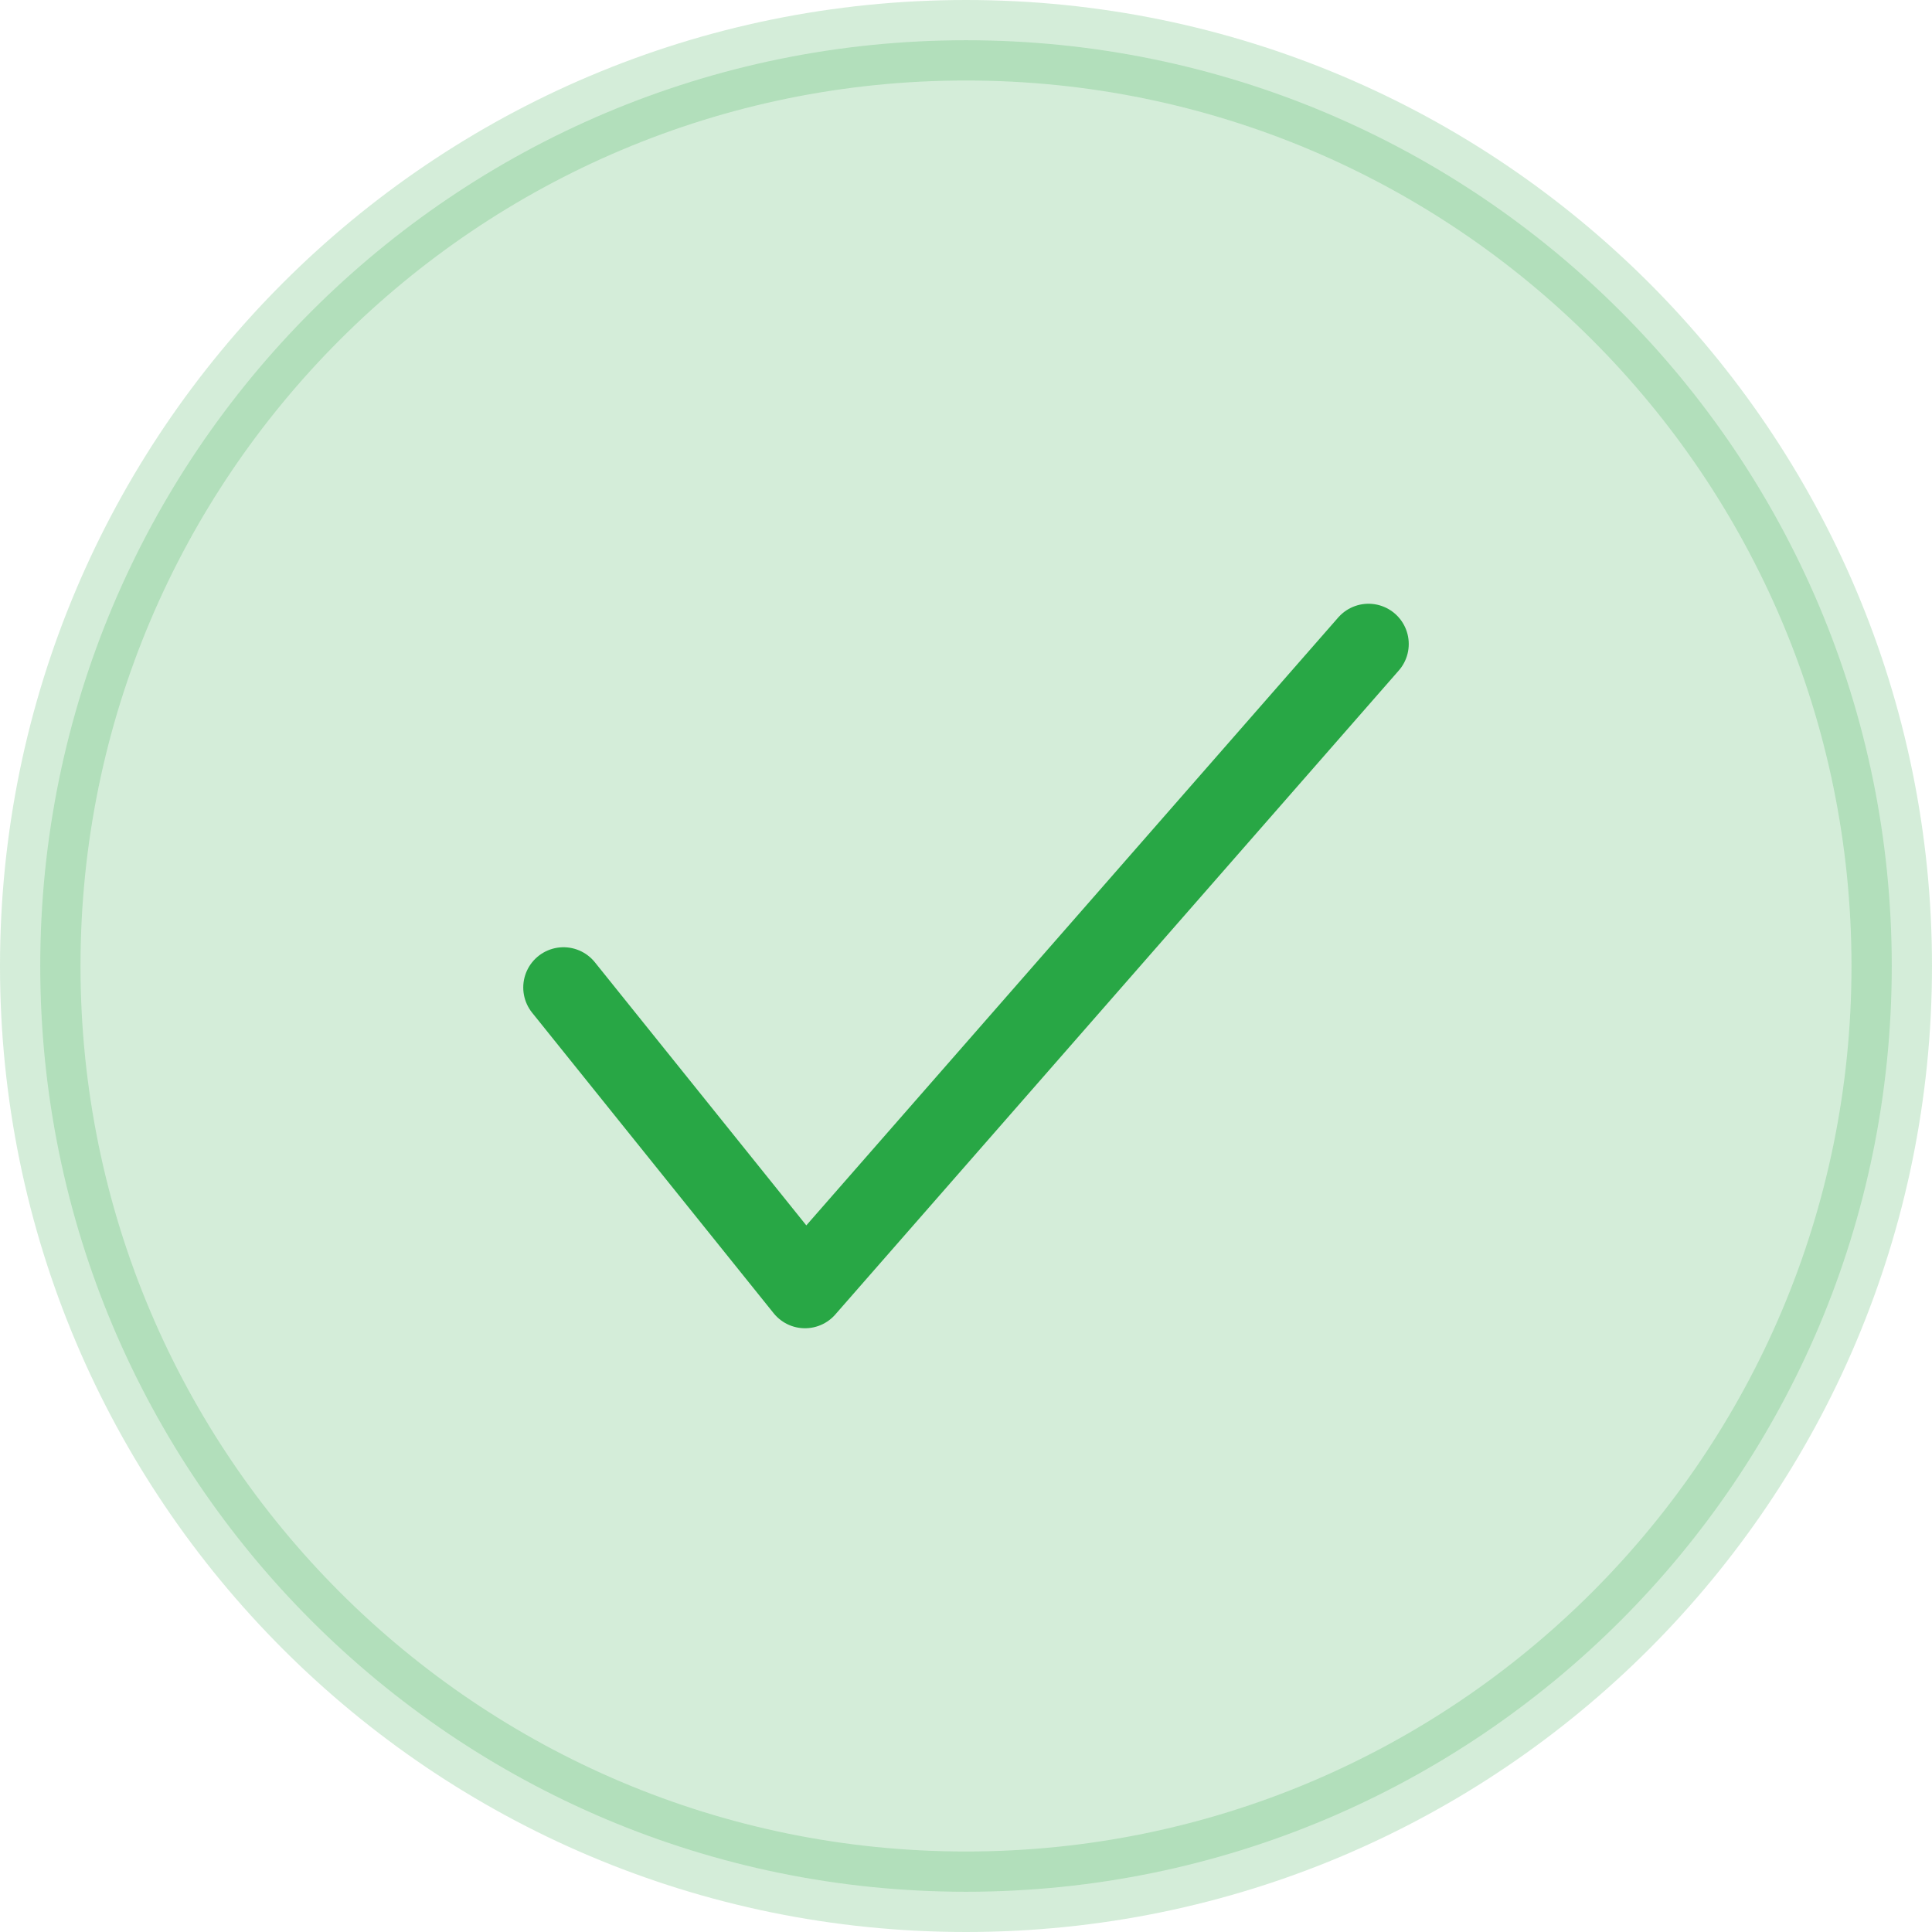
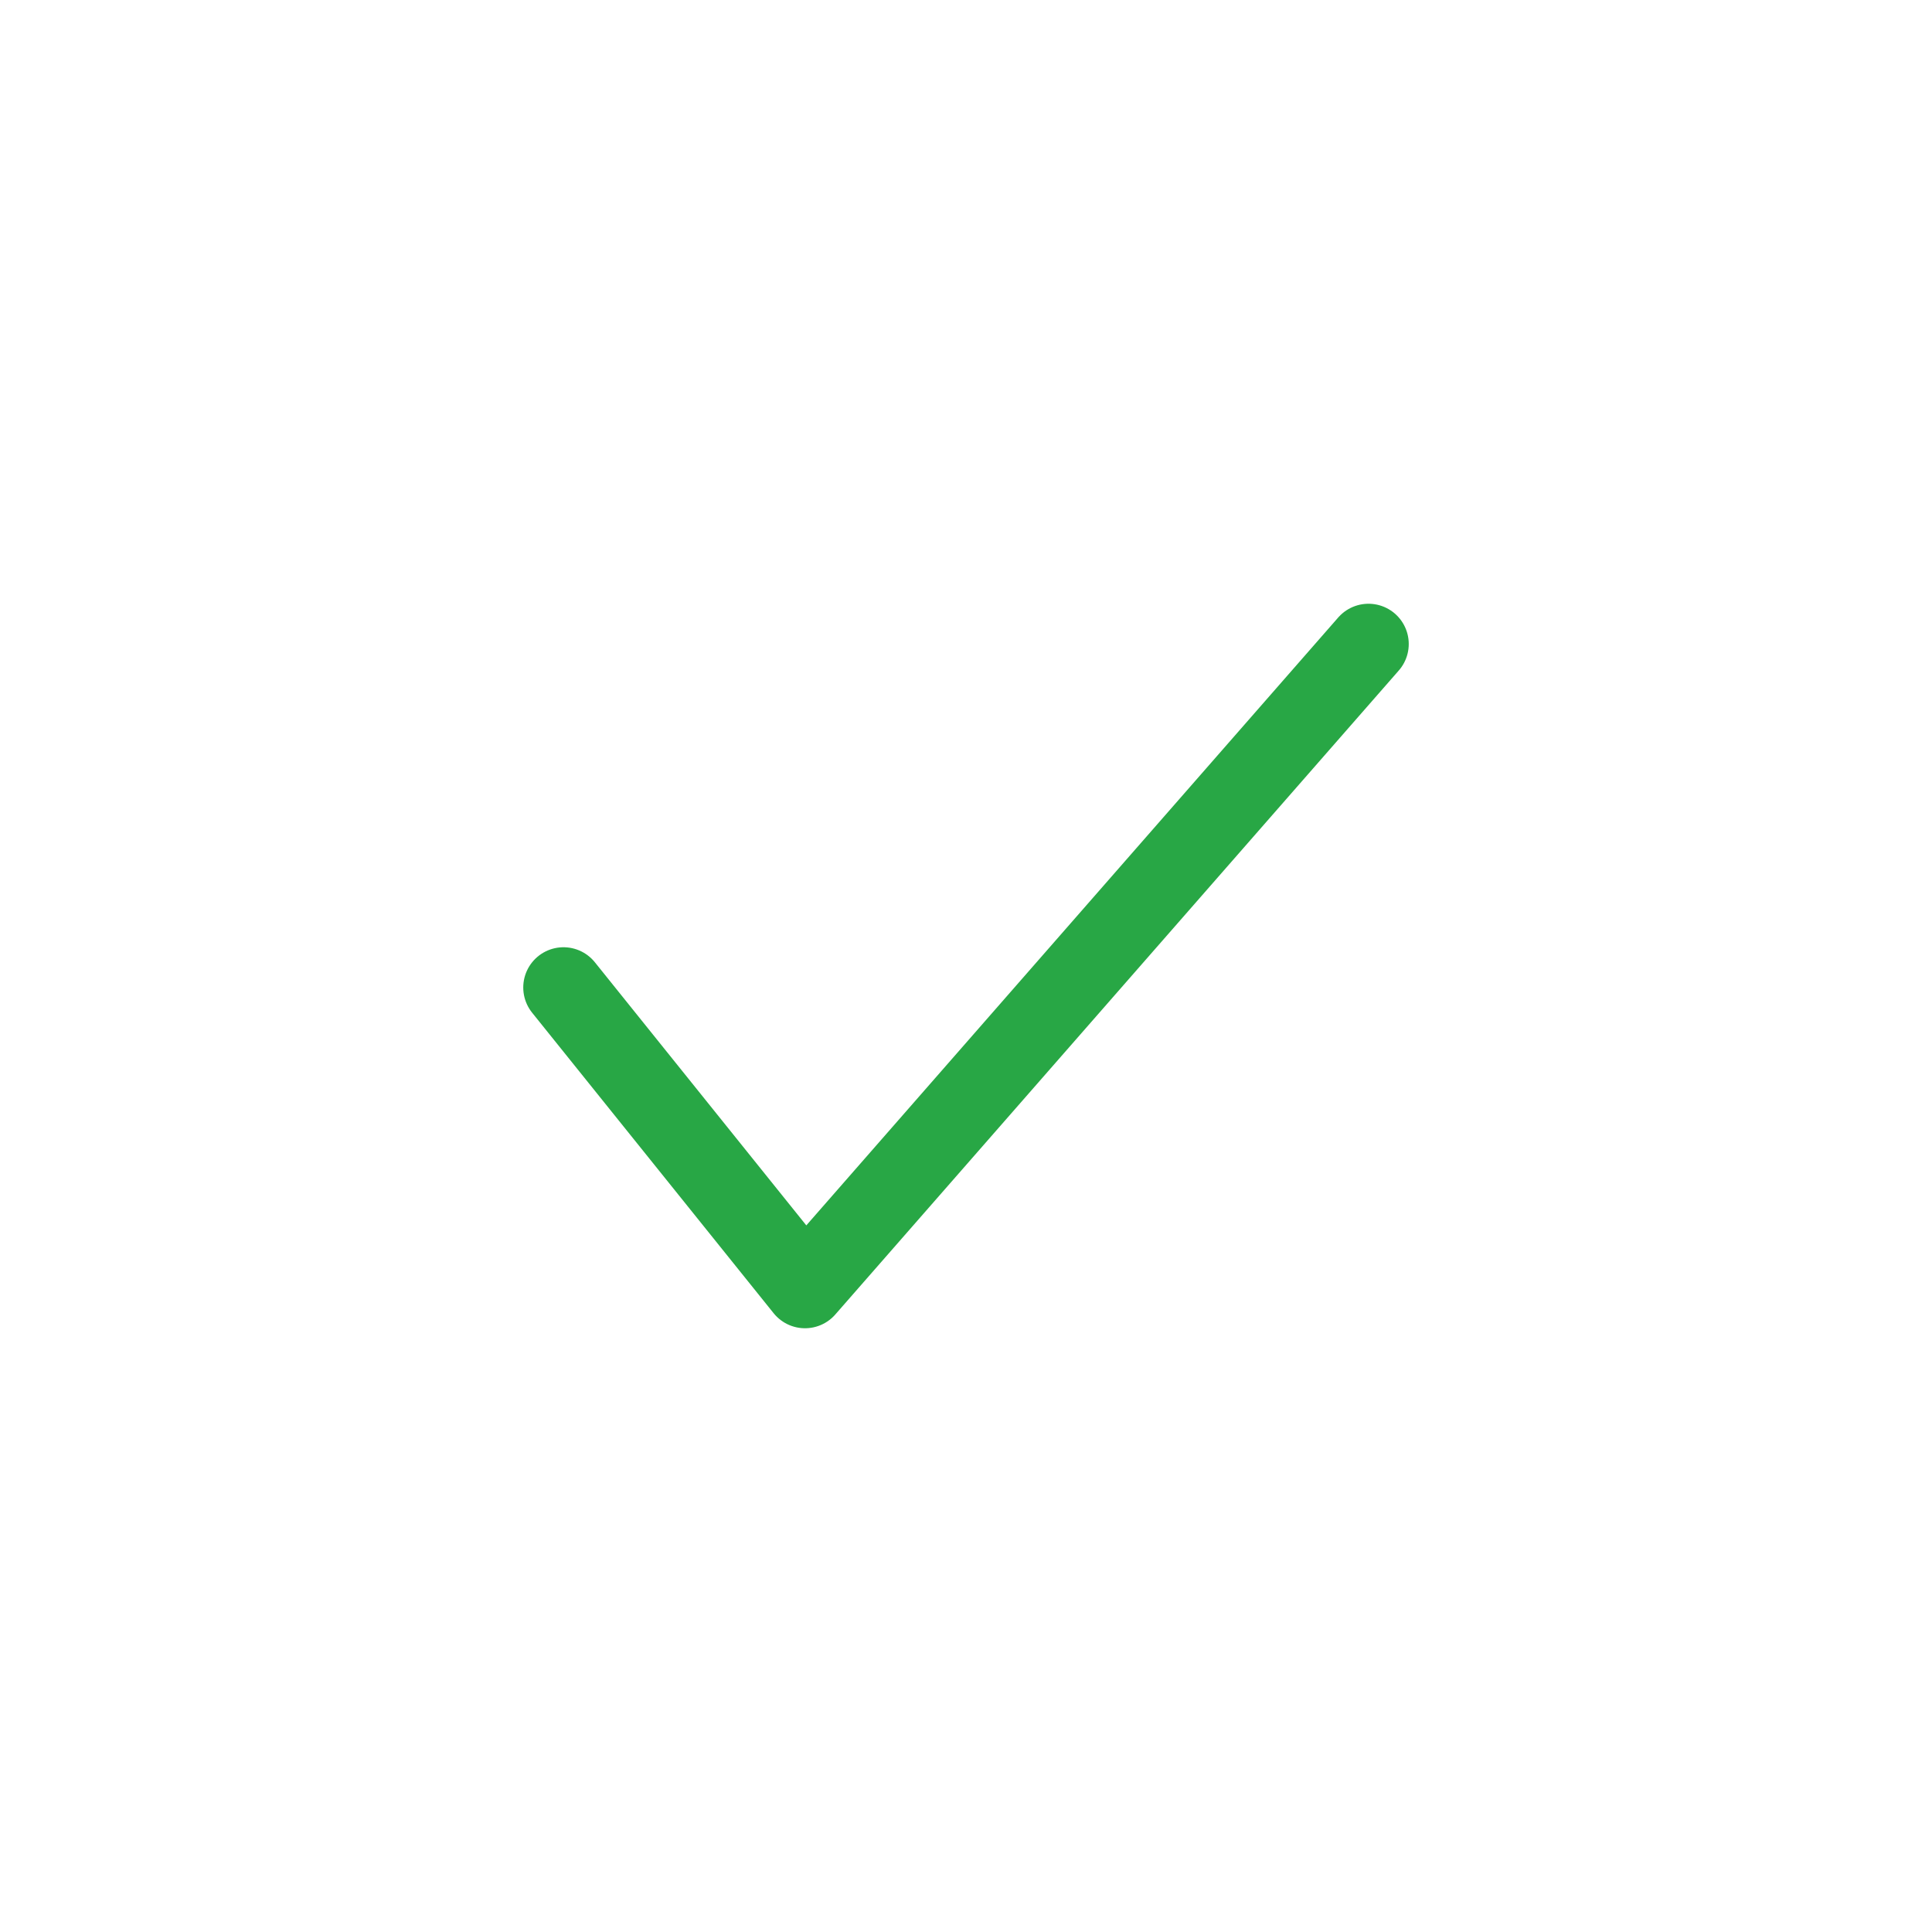
<svg xmlns="http://www.w3.org/2000/svg" width="24px" height="24px" viewBox="0 0 24 24" version="1.1">
  <title>8B056F09-5B80-4EC2-9120-DE99441EB092</title>
  <g id="CMC-Website" stroke="none" stroke-width="1" fill="none" fill-rule="evenodd">
    <g id="Apply-Now-—-Lead-Sorting-Flow" transform="translate(-1615, -2540)" stroke="#28A745">
      <g id="2" transform="translate(1080, 314)">
        <g id="Group-2" transform="translate(1, 126)">
          <g id="3.2" transform="translate(60, 1896)">
            <g id="From/Primary/Focused-noLabel" transform="translate(210, 194)">
              <g id="icon-verified" transform="translate(264, 10)">
-                 <path d="M12,0.5 C15.176,0.5 18.051,1.787 20.132,3.868 C22.213,5.949 23.5,8.824 23.5,12 C23.5,15.176 22.213,18.051 20.132,20.132 C18.051,22.213 15.176,23.5 12,23.5 C8.824,23.5 5.949,22.213 3.868,20.132 C1.787,18.051 0.5,15.176 0.5,12 C0.5,8.824 1.787,5.949 3.868,3.868 C5.949,1.787 8.824,0.5 12,0.5 Z" id="border" fill="#28A745" opacity="0.2" />
                <polyline id="Stroke-1" stroke-linecap="round" stroke-linejoin="round" points="7 12.267 10 16 17 8" />
              </g>
            </g>
          </g>
        </g>
      </g>
    </g>
  </g>
</svg>